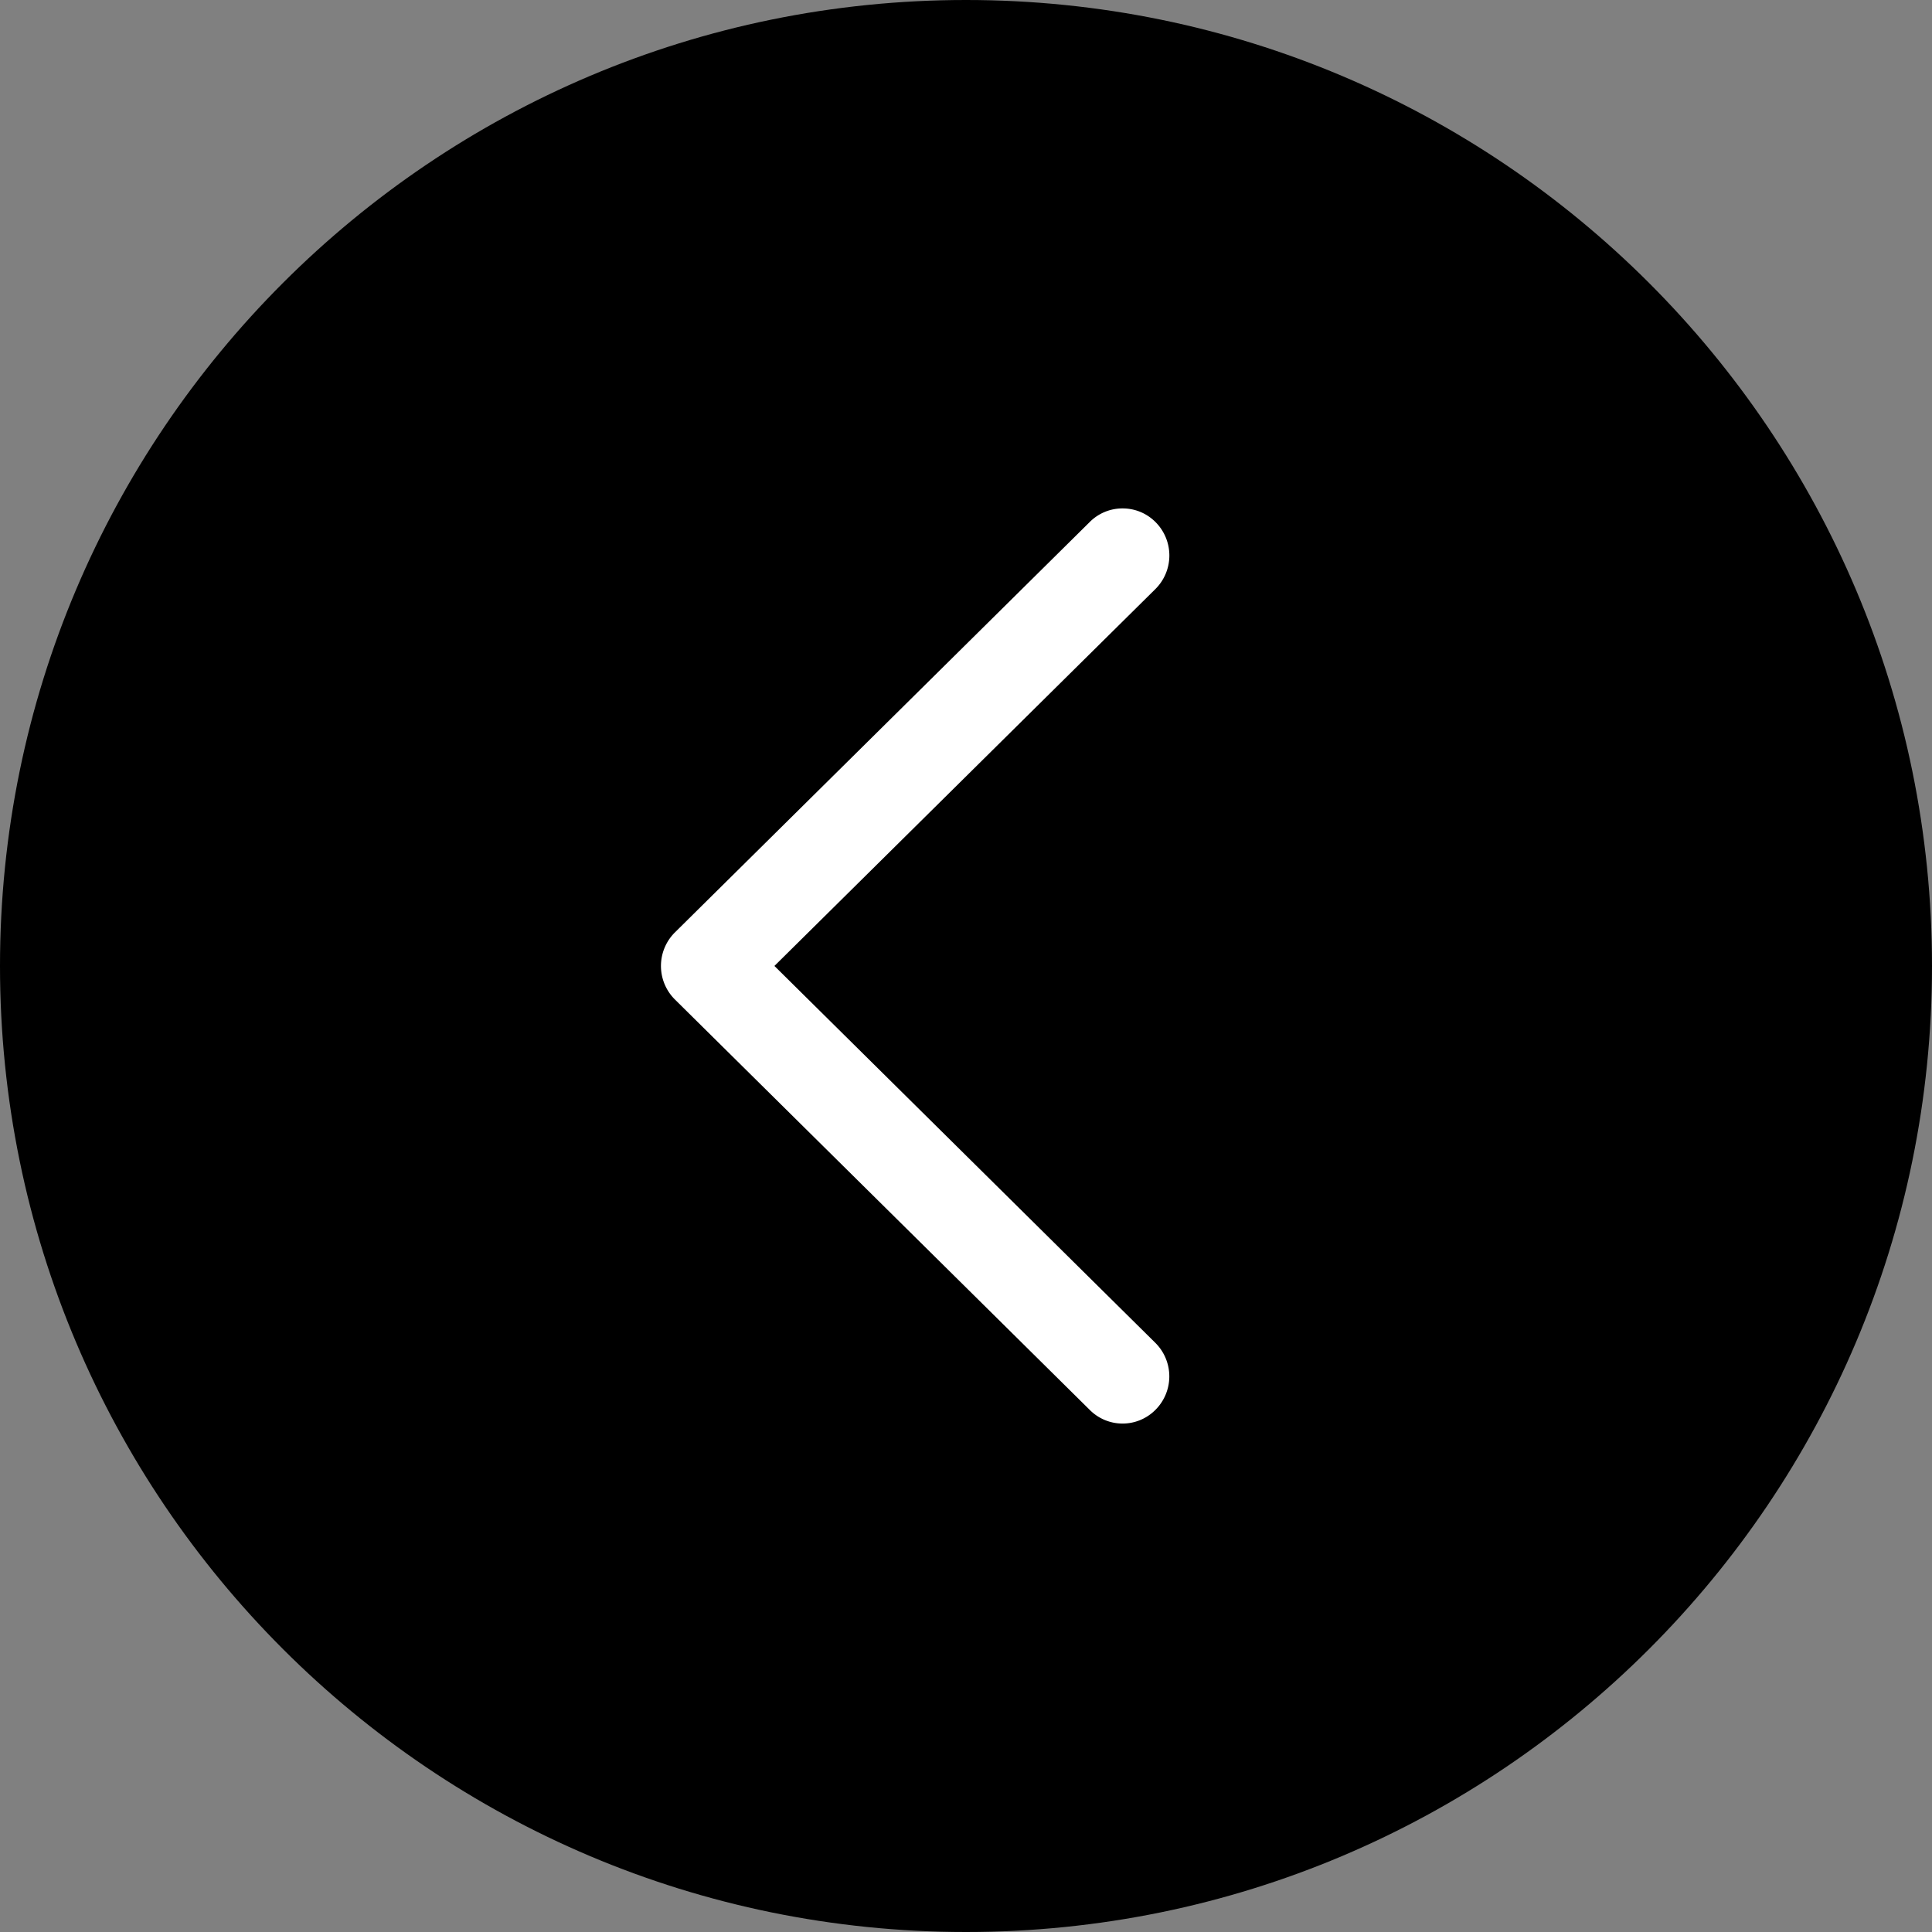
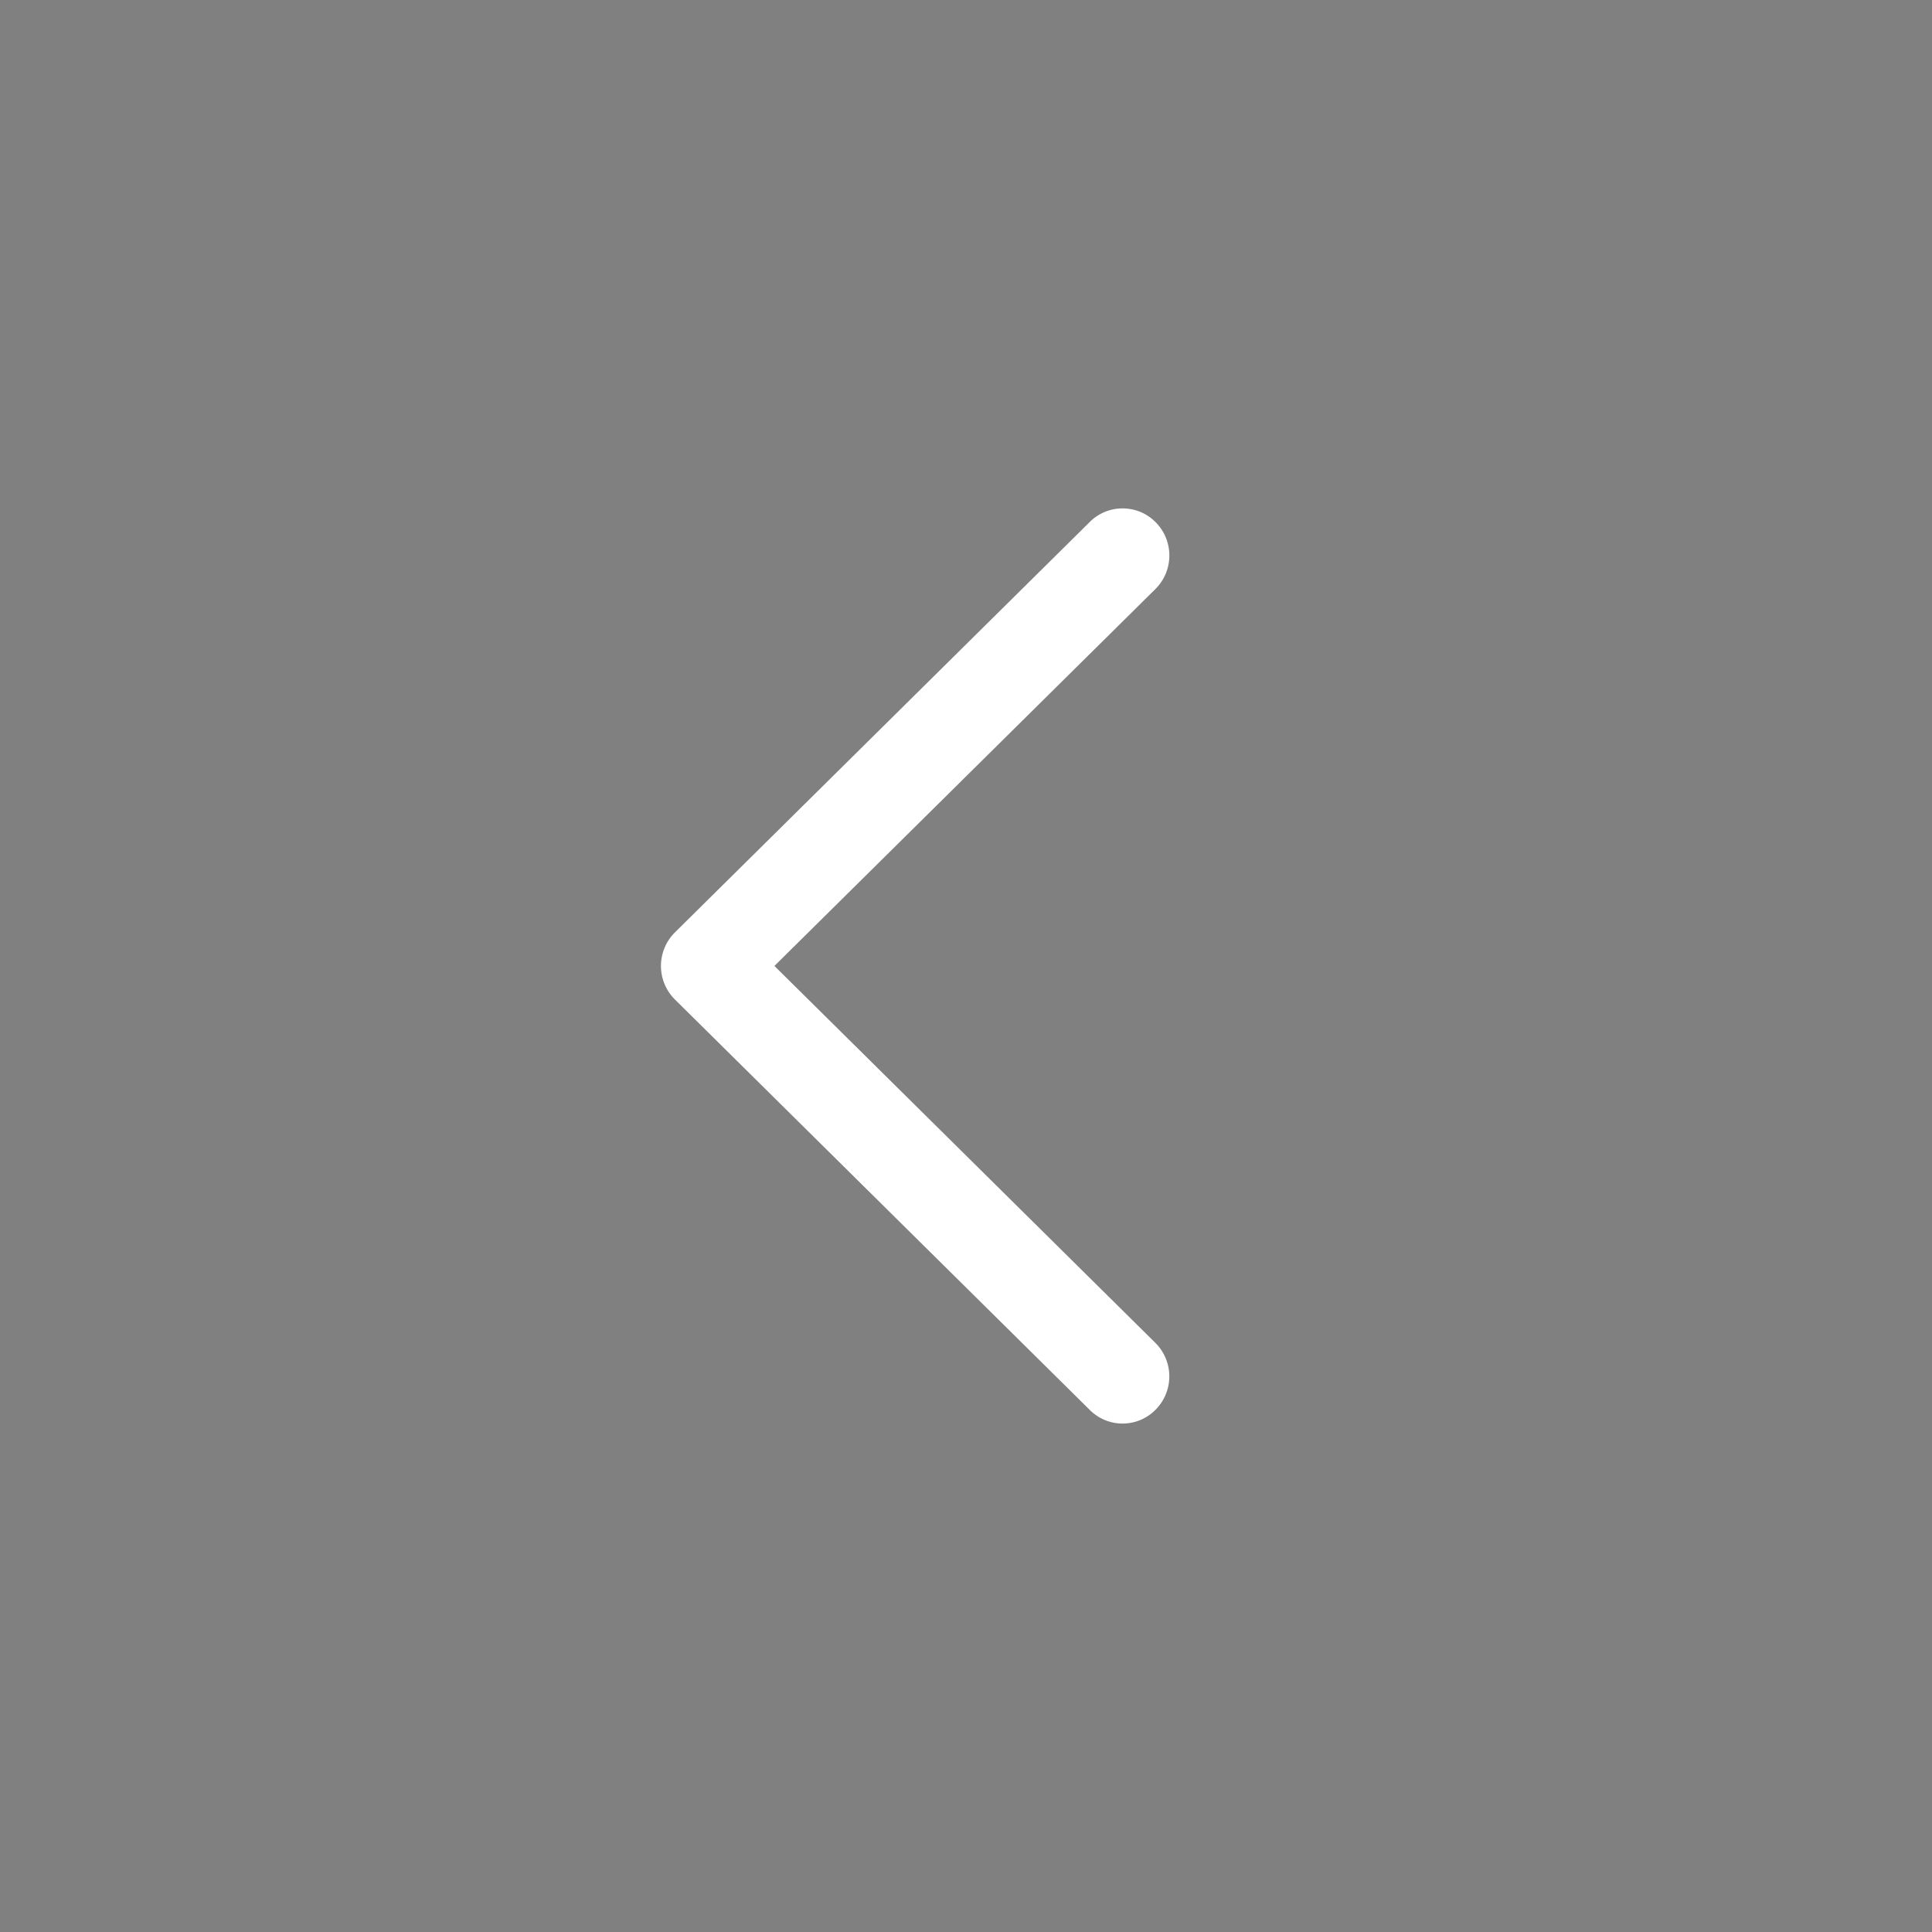
<svg xmlns="http://www.w3.org/2000/svg" width="38" height="38" viewBox="0 0 38 38">
  <rect x="0" y="0" width="38" height="38" fill="#808080" stroke="none" />
  <g fill="none" fill-rule="evenodd">
-     <path fill="#000" d="M0 19c0 10.493 8.507 19 19 19 10.494 0 19-8.507 19-19S29.493 0 19 0 0 8.507 0 19" />
    <path fill="#FFF" d="M22.723 11.588l-7.491 7.411 7.49 7.411a.93.93 0 0 1 0 1.324.91.91 0 0 1-1.285 0l-8.16-8.073a.93.93 0 0 1 0-1.324l8.16-8.073A.908.908 0 0 1 22.08 10c.242 0 .47.093.643.264a.93.93 0 0 1 0 1.324z" />
  </g>
</svg>